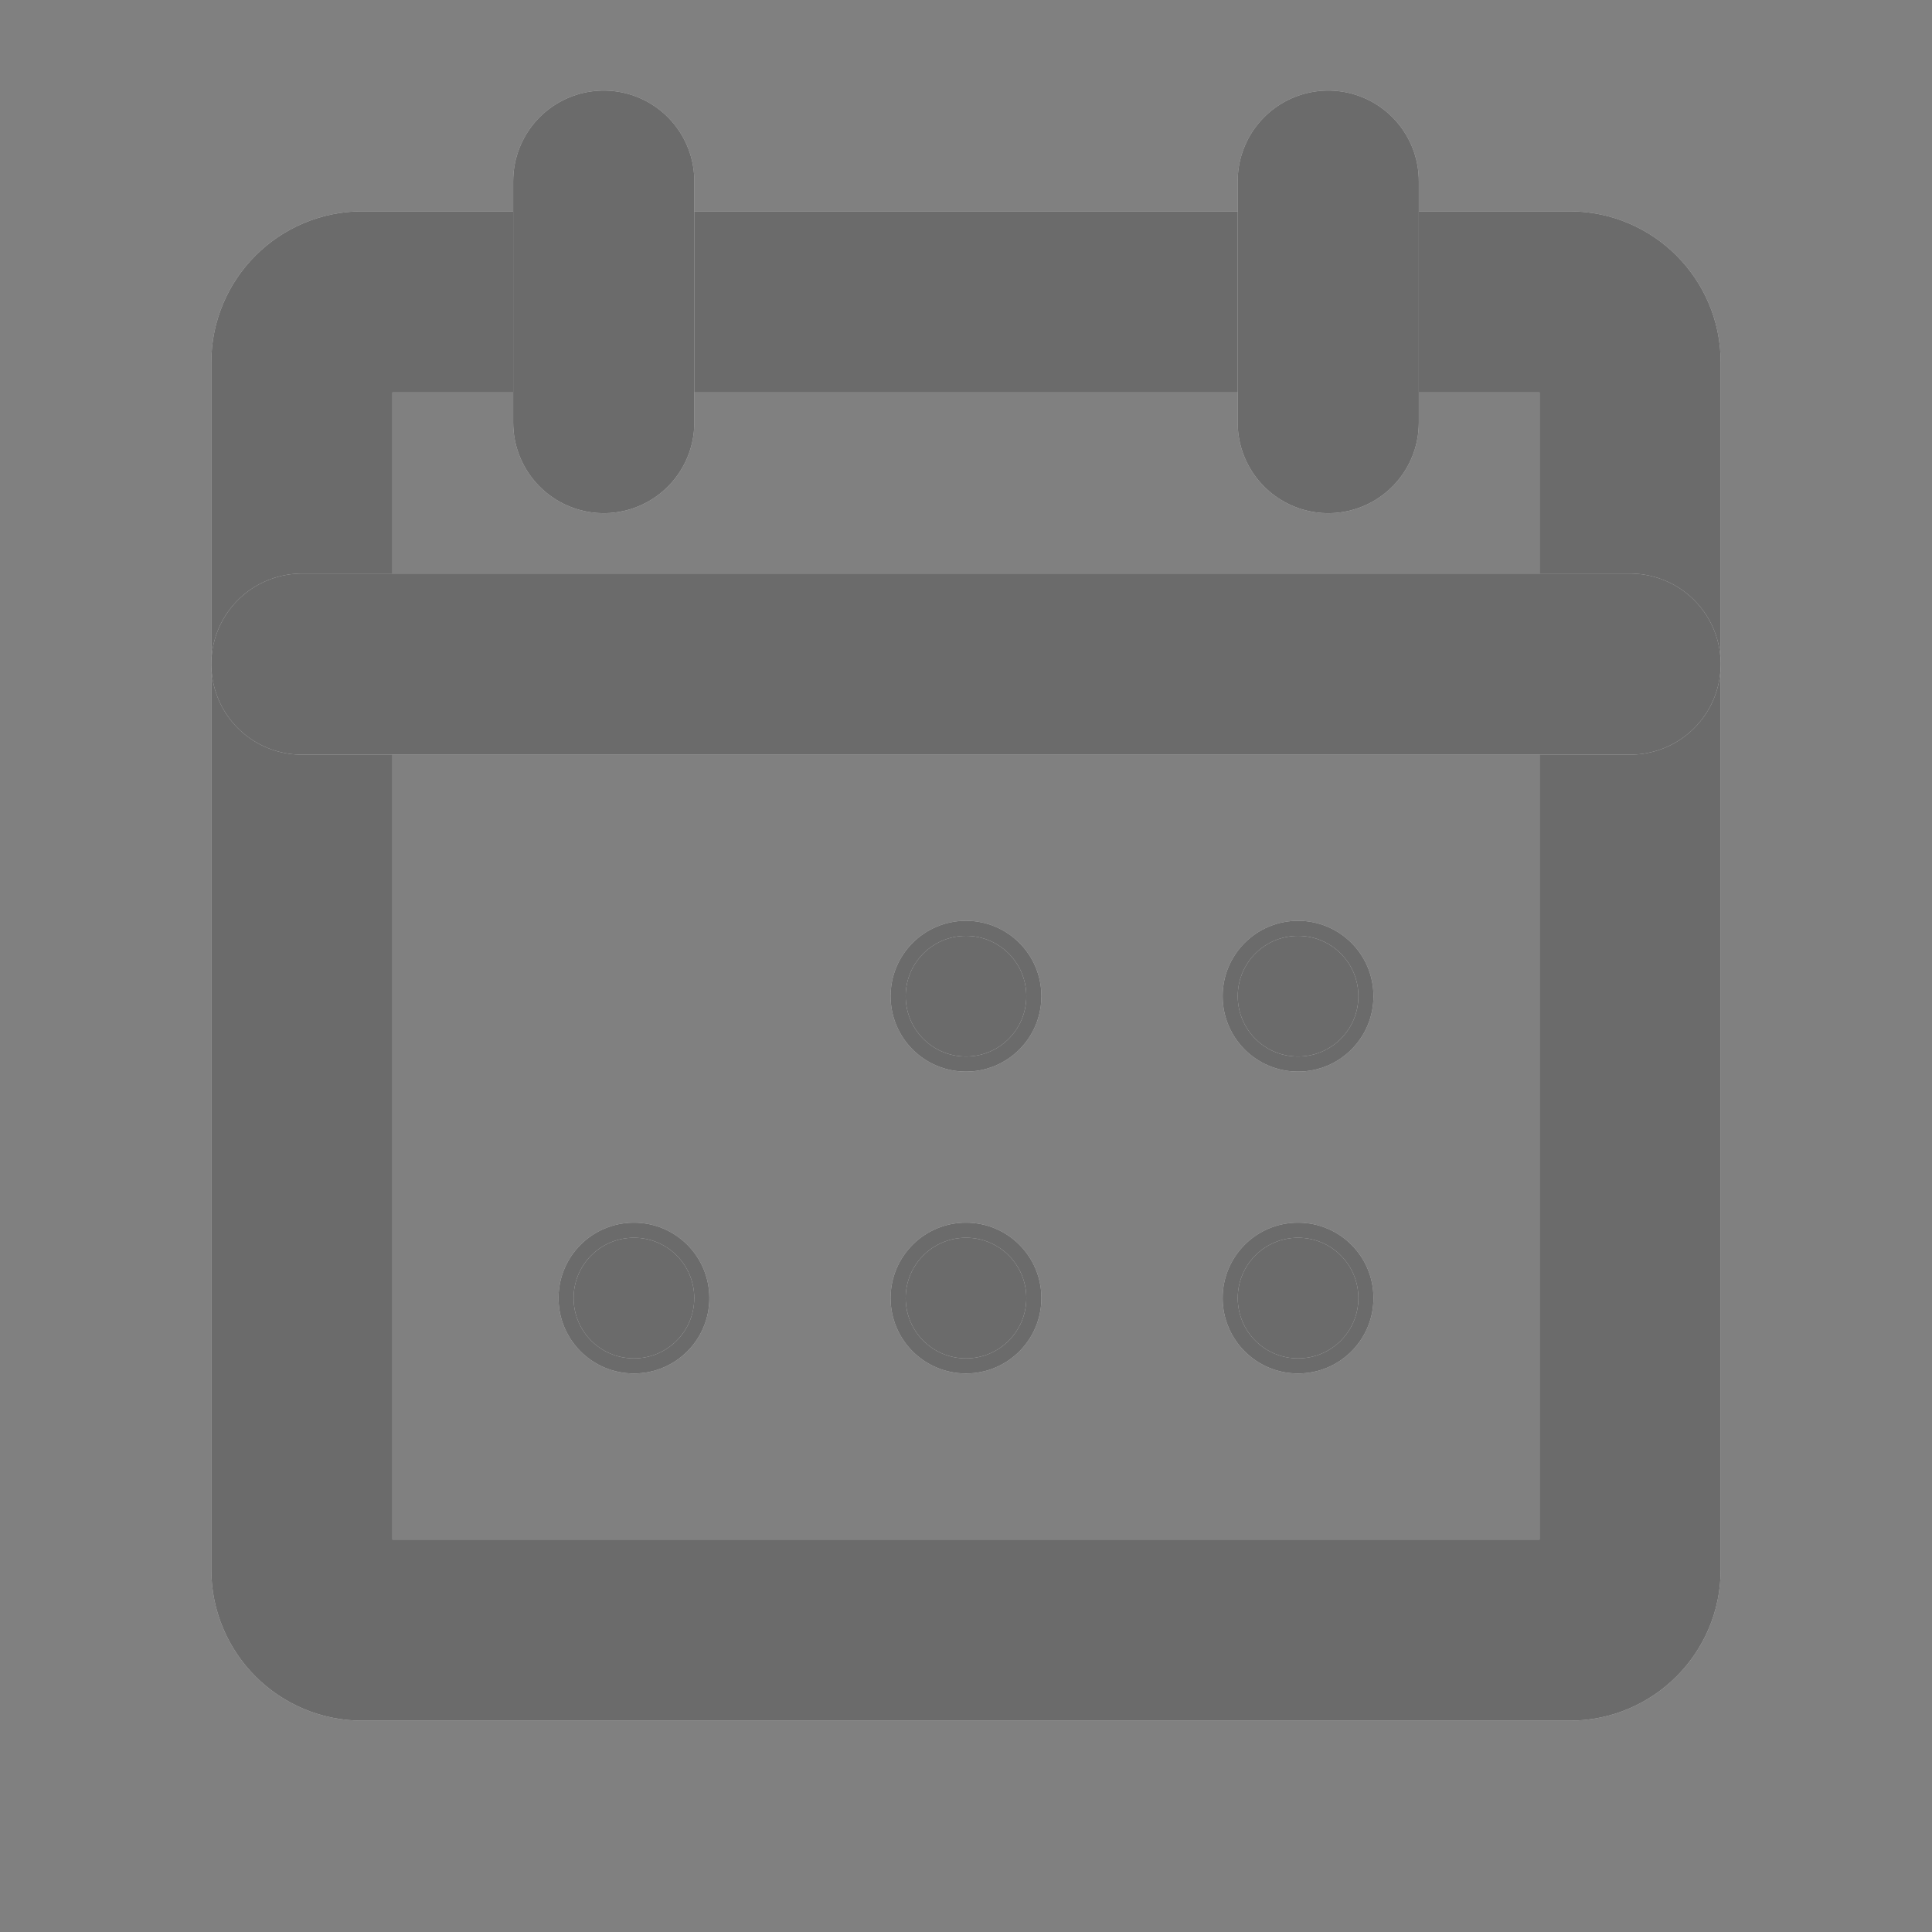
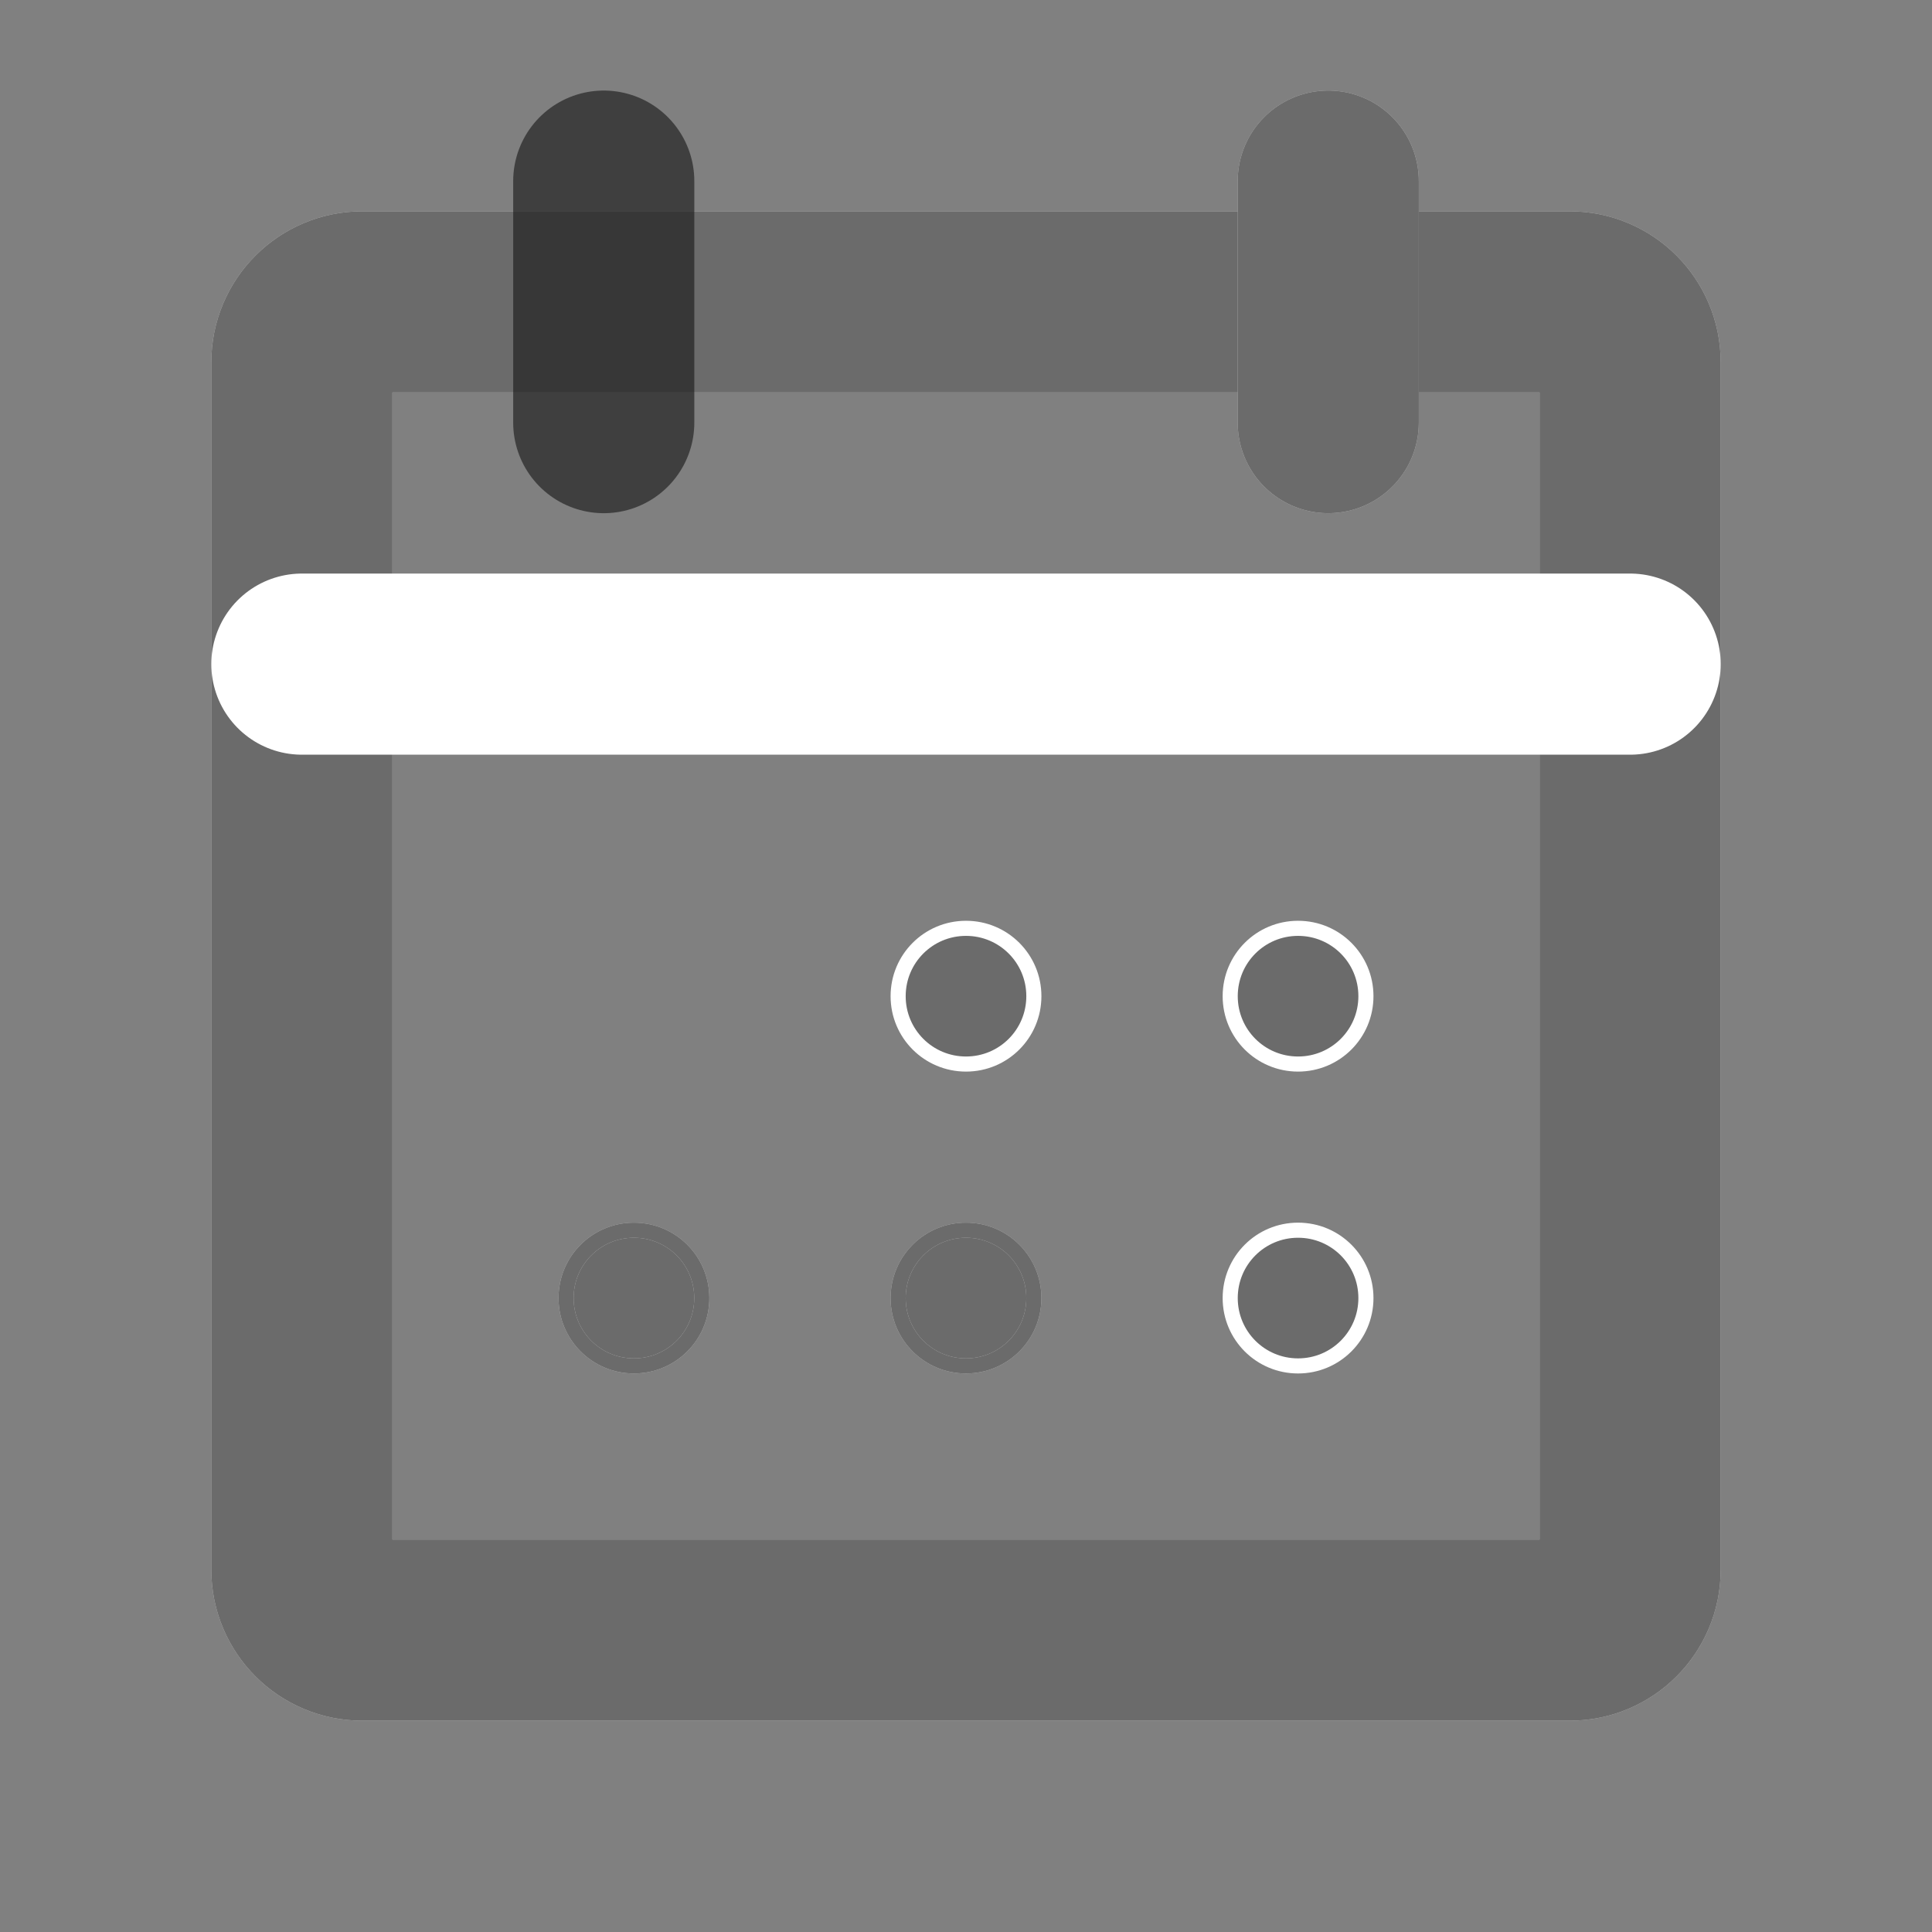
<svg xmlns="http://www.w3.org/2000/svg" width="16" height="16" viewBox="0 0 16 16" fill="none">
  <rect x="0" y="0" width="16" height="16" fill="#808080" stroke="none" />
  <path d="M13 2.5H3C2.724 2.5 2.5 2.724 2.5 3V13C2.5 13.276 2.724 13.5 3 13.5H13C13.276 13.5 13.5 13.276 13.5 13V3C13.5 2.724 13.276 2.5 13 2.5Z" stroke="white" stroke-width="1.5" stroke-linecap="round" stroke-linejoin="round" />
  <path d="M13 2.5H3C2.724 2.5 2.5 2.724 2.5 3V13C2.5 13.276 2.724 13.5 3 13.5H13C13.276 13.5 13.5 13.276 13.5 13V3C13.5 2.724 13.276 2.5 13 2.5Z" stroke="#1C1C1C" stroke-opacity="0.65" stroke-width="1.5" stroke-linecap="round" stroke-linejoin="round" />
  <path d="M11 1.5V3.5" stroke="white" stroke-width="1.5" stroke-linecap="round" stroke-linejoin="round" />
  <path d="M11 1.5V3.5" stroke="#1C1C1C" stroke-opacity="0.65" stroke-width="1.5" stroke-linecap="round" stroke-linejoin="round" />
-   <path d="M5 1.5V3.5" stroke="white" stroke-width="1.5" stroke-linecap="round" stroke-linejoin="round" />
  <path d="M5 1.5V3.5" stroke="#1C1C1C" stroke-opacity="0.65" stroke-width="1.5" stroke-linecap="round" stroke-linejoin="round" />
  <path d="M2.5 5.5H13.5" stroke="white" stroke-width="1.5" stroke-linecap="round" stroke-linejoin="round" />
-   <path d="M2.5 5.5H13.5" stroke="#1C1C1C" stroke-opacity="0.65" stroke-width="1.5" stroke-linecap="round" stroke-linejoin="round" />
  <path d="M8.562 8.25C8.562 8.561 8.311 8.812 8 8.812C7.689 8.812 7.438 8.561 7.438 8.25C7.438 7.939 7.689 7.688 8 7.688C8.311 7.688 8.562 7.939 8.562 8.25Z" fill="white" />
  <path d="M8.562 8.25C8.562 8.561 8.311 8.812 8 8.812C7.689 8.812 7.438 8.561 7.438 8.25C7.438 7.939 7.689 7.688 8 7.688C8.311 7.688 8.562 7.939 8.562 8.25Z" fill="#1C1C1C" fill-opacity="0.65" />
  <path d="M8.562 8.25C8.562 8.561 8.311 8.812 8 8.812C7.689 8.812 7.438 8.561 7.438 8.25C7.438 7.939 7.689 7.688 8 7.688C8.311 7.688 8.562 7.939 8.562 8.25Z" stroke="white" stroke-width="0.125" />
-   <path d="M8.562 8.25C8.562 8.561 8.311 8.812 8 8.812C7.689 8.812 7.438 8.561 7.438 8.25C7.438 7.939 7.689 7.688 8 7.688C8.311 7.688 8.562 7.939 8.562 8.25Z" stroke="#1C1C1C" stroke-opacity="0.65" stroke-width="0.125" />
  <path d="M11.312 8.25C11.312 8.561 11.061 8.812 10.75 8.812C10.439 8.812 10.188 8.561 10.188 8.25C10.188 7.939 10.439 7.688 10.75 7.688C11.061 7.688 11.312 7.939 11.312 8.25Z" fill="white" />
  <path d="M11.312 8.25C11.312 8.561 11.061 8.812 10.75 8.812C10.439 8.812 10.188 8.561 10.188 8.25C10.188 7.939 10.439 7.688 10.75 7.688C11.061 7.688 11.312 7.939 11.312 8.25Z" fill="#1C1C1C" fill-opacity="0.65" />
  <path d="M11.312 8.25C11.312 8.561 11.061 8.812 10.75 8.812C10.439 8.812 10.188 8.561 10.188 8.25C10.188 7.939 10.439 7.688 10.75 7.688C11.061 7.688 11.312 7.939 11.312 8.25Z" stroke="white" stroke-width="0.125" />
-   <path d="M11.312 8.25C11.312 8.561 11.061 8.812 10.75 8.812C10.439 8.812 10.188 8.561 10.188 8.25C10.188 7.939 10.439 7.688 10.75 7.688C11.061 7.688 11.312 7.939 11.312 8.25Z" stroke="#1C1C1C" stroke-opacity="0.65" stroke-width="0.125" />
  <path d="M5.812 10.75C5.812 11.061 5.561 11.312 5.25 11.312C4.939 11.312 4.688 11.061 4.688 10.75C4.688 10.439 4.939 10.188 5.25 10.188C5.561 10.188 5.812 10.439 5.812 10.75Z" fill="white" />
  <path d="M5.812 10.75C5.812 11.061 5.561 11.312 5.25 11.312C4.939 11.312 4.688 11.061 4.688 10.75C4.688 10.439 4.939 10.188 5.25 10.188C5.561 10.188 5.812 10.439 5.812 10.75Z" fill="#1C1C1C" fill-opacity="0.65" />
-   <path d="M5.812 10.75C5.812 11.061 5.561 11.312 5.25 11.312C4.939 11.312 4.688 11.061 4.688 10.75C4.688 10.439 4.939 10.188 5.25 10.188C5.561 10.188 5.812 10.439 5.812 10.75Z" stroke="white" stroke-width="0.125" />
+   <path d="M5.812 10.75C5.812 11.061 5.561 11.312 5.25 11.312C4.939 11.312 4.688 11.061 4.688 10.75C4.688 10.439 4.939 10.188 5.25 10.188C5.561 10.188 5.812 10.439 5.812 10.75" stroke="white" stroke-width="0.125" />
  <path d="M5.812 10.75C5.812 11.061 5.561 11.312 5.25 11.312C4.939 11.312 4.688 11.061 4.688 10.75C4.688 10.439 4.939 10.188 5.25 10.188C5.561 10.188 5.812 10.439 5.812 10.75Z" stroke="#1C1C1C" stroke-opacity="0.65" stroke-width="0.125" />
  <path d="M8.562 10.75C8.562 11.061 8.311 11.312 8 11.312C7.689 11.312 7.438 11.061 7.438 10.75C7.438 10.439 7.689 10.188 8 10.188C8.311 10.188 8.562 10.439 8.562 10.75Z" fill="white" />
  <path d="M8.562 10.75C8.562 11.061 8.311 11.312 8 11.312C7.689 11.312 7.438 11.061 7.438 10.75C7.438 10.439 7.689 10.188 8 10.188C8.311 10.188 8.562 10.439 8.562 10.75Z" fill="#1C1C1C" fill-opacity="0.65" />
  <path d="M8.562 10.75C8.562 11.061 8.311 11.312 8 11.312C7.689 11.312 7.438 11.061 7.438 10.75C7.438 10.439 7.689 10.188 8 10.188C8.311 10.188 8.562 10.439 8.562 10.75Z" stroke="white" stroke-width="0.125" />
  <path d="M8.562 10.75C8.562 11.061 8.311 11.312 8 11.312C7.689 11.312 7.438 11.061 7.438 10.75C7.438 10.439 7.689 10.188 8 10.188C8.311 10.188 8.562 10.439 8.562 10.75Z" stroke="#1C1C1C" stroke-opacity="0.65" stroke-width="0.125" />
  <path d="M11.312 10.75C11.312 11.061 11.061 11.312 10.75 11.312C10.439 11.312 10.188 11.061 10.188 10.75C10.188 10.439 10.439 10.188 10.75 10.188C11.061 10.188 11.312 10.439 11.312 10.75Z" fill="white" />
  <path d="M11.312 10.75C11.312 11.061 11.061 11.312 10.75 11.312C10.439 11.312 10.188 11.061 10.188 10.75C10.188 10.439 10.439 10.188 10.75 10.188C11.061 10.188 11.312 10.439 11.312 10.75Z" fill="#1C1C1C" fill-opacity="0.65" />
  <path d="M11.312 10.75C11.312 11.061 11.061 11.312 10.75 11.312C10.439 11.312 10.188 11.061 10.188 10.75C10.188 10.439 10.439 10.188 10.75 10.188C11.061 10.188 11.312 10.439 11.312 10.75Z" stroke="white" stroke-width="0.125" />
-   <path d="M11.312 10.75C11.312 11.061 11.061 11.312 10.75 11.312C10.439 11.312 10.188 11.061 10.188 10.75C10.188 10.439 10.439 10.188 10.75 10.188C11.061 10.188 11.312 10.439 11.312 10.75Z" stroke="#1C1C1C" stroke-opacity="0.65" stroke-width="0.125" />
</svg>